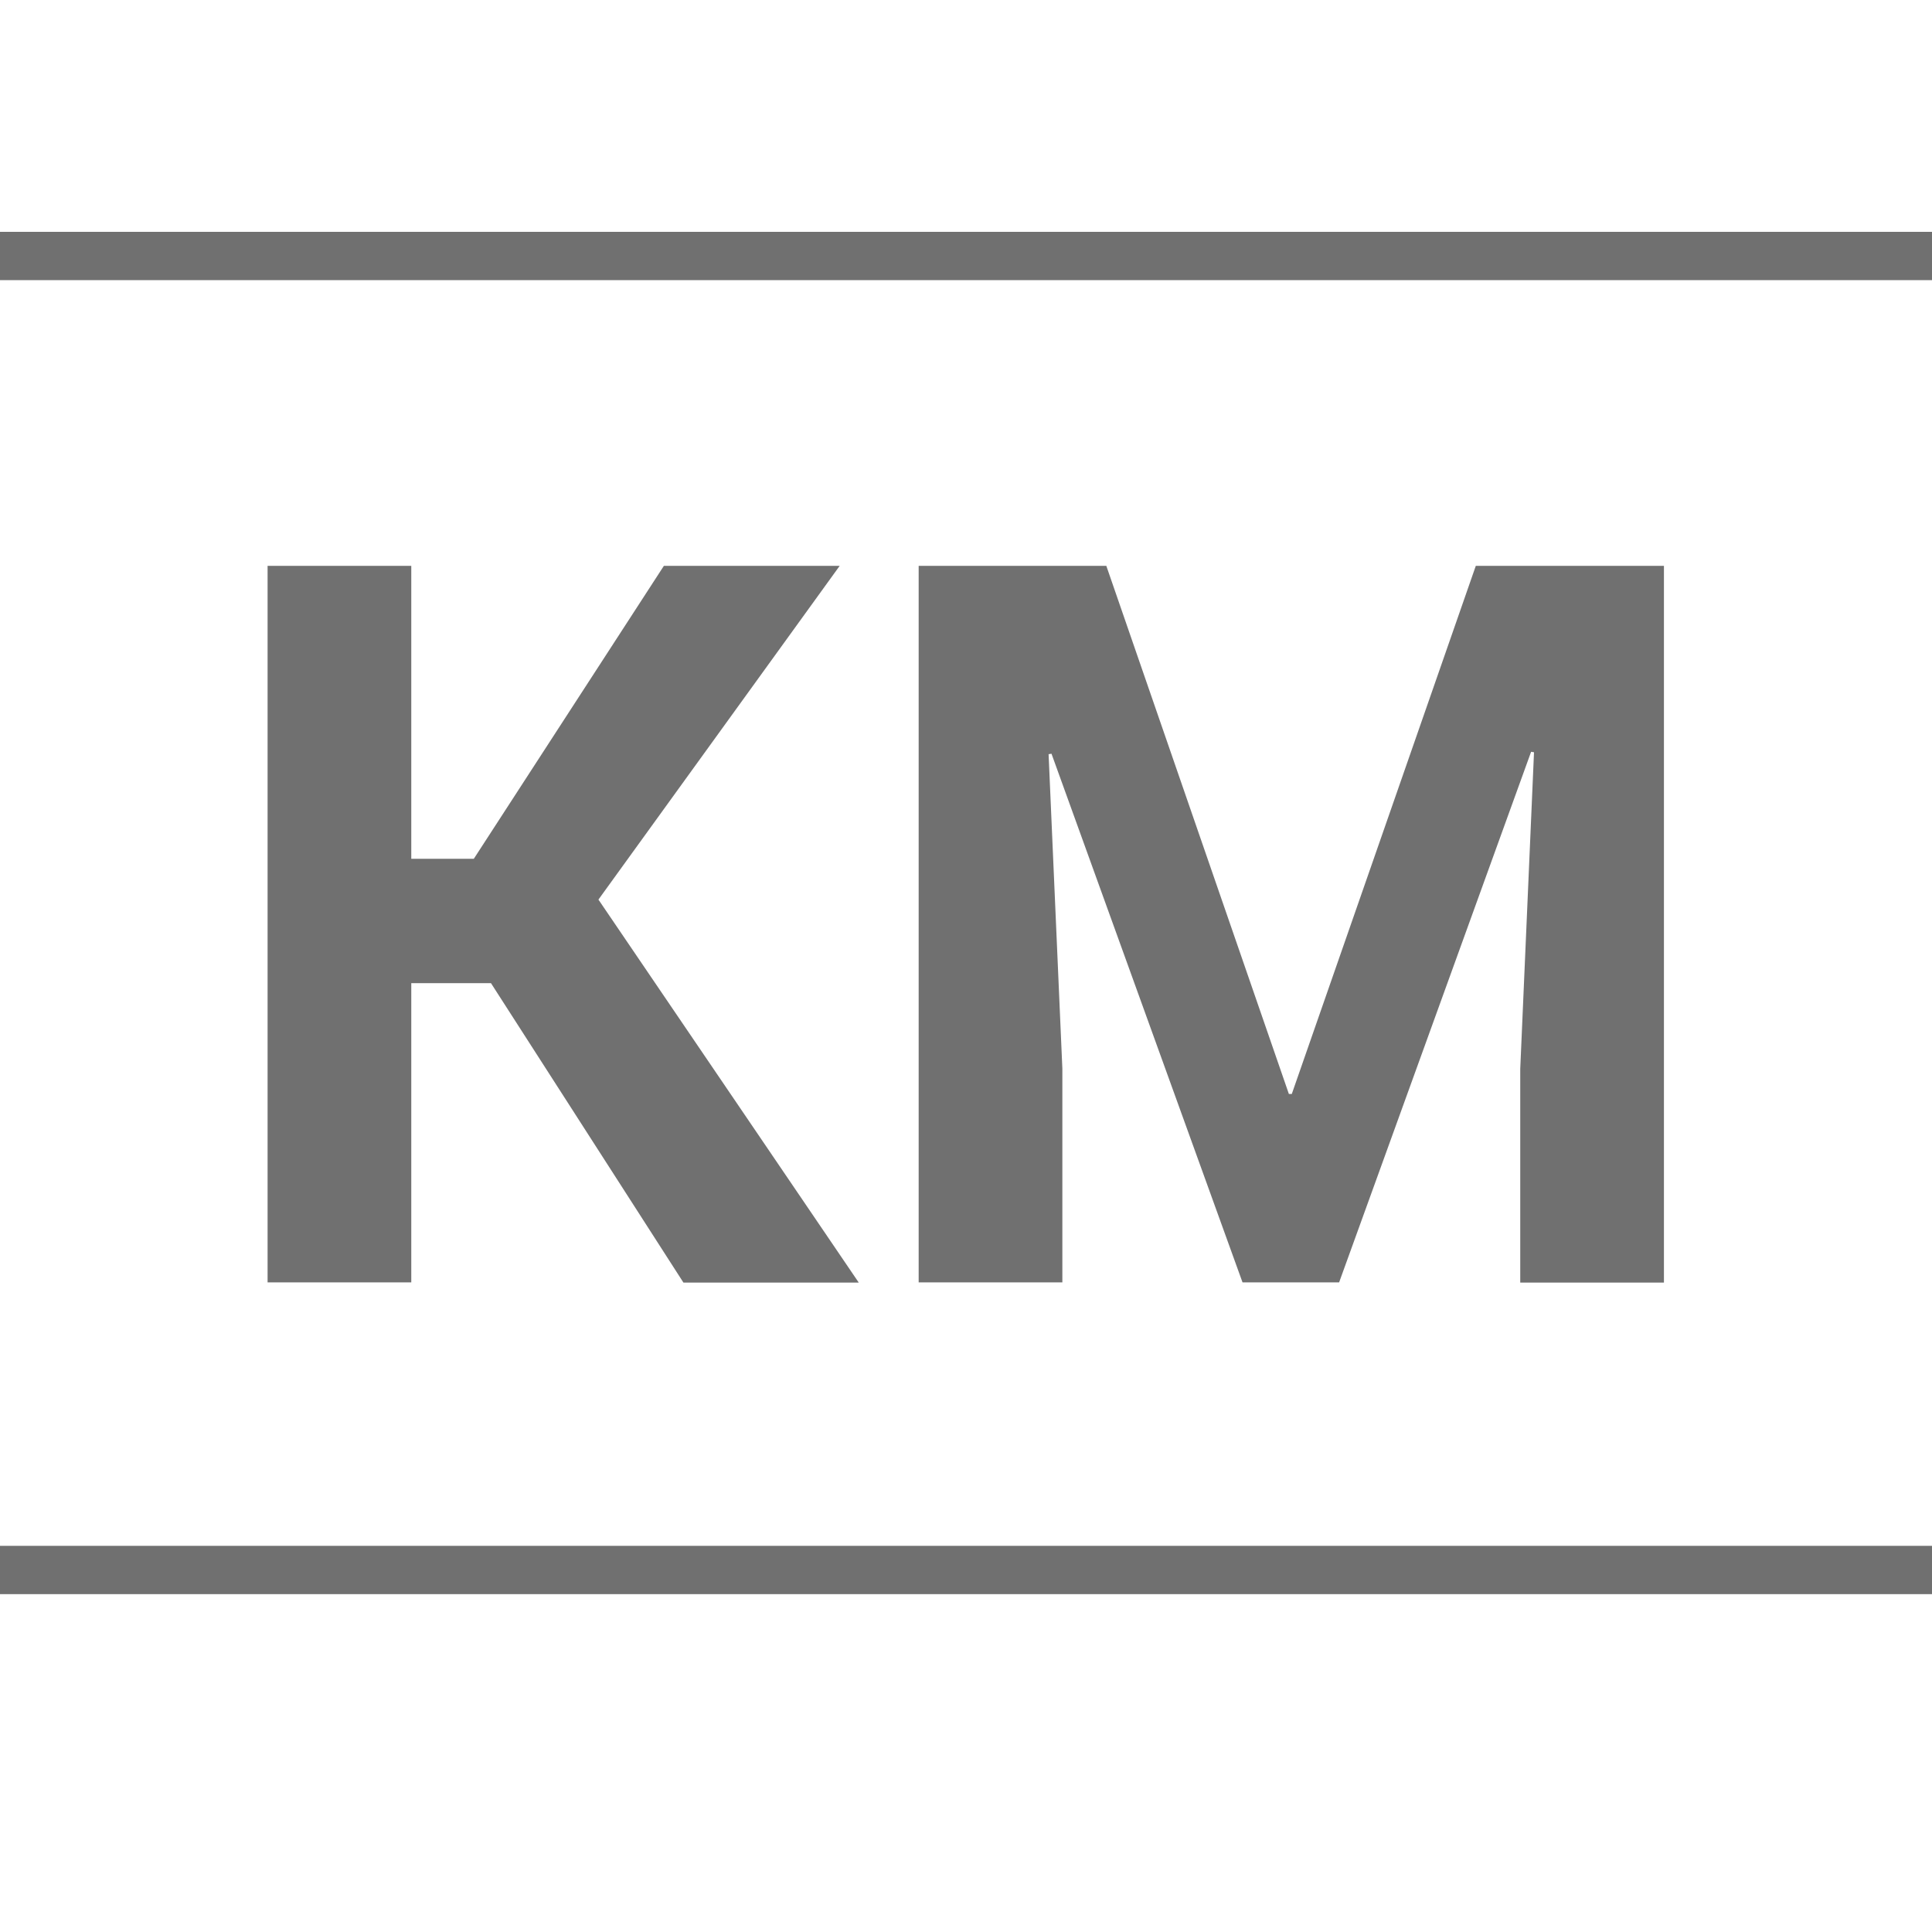
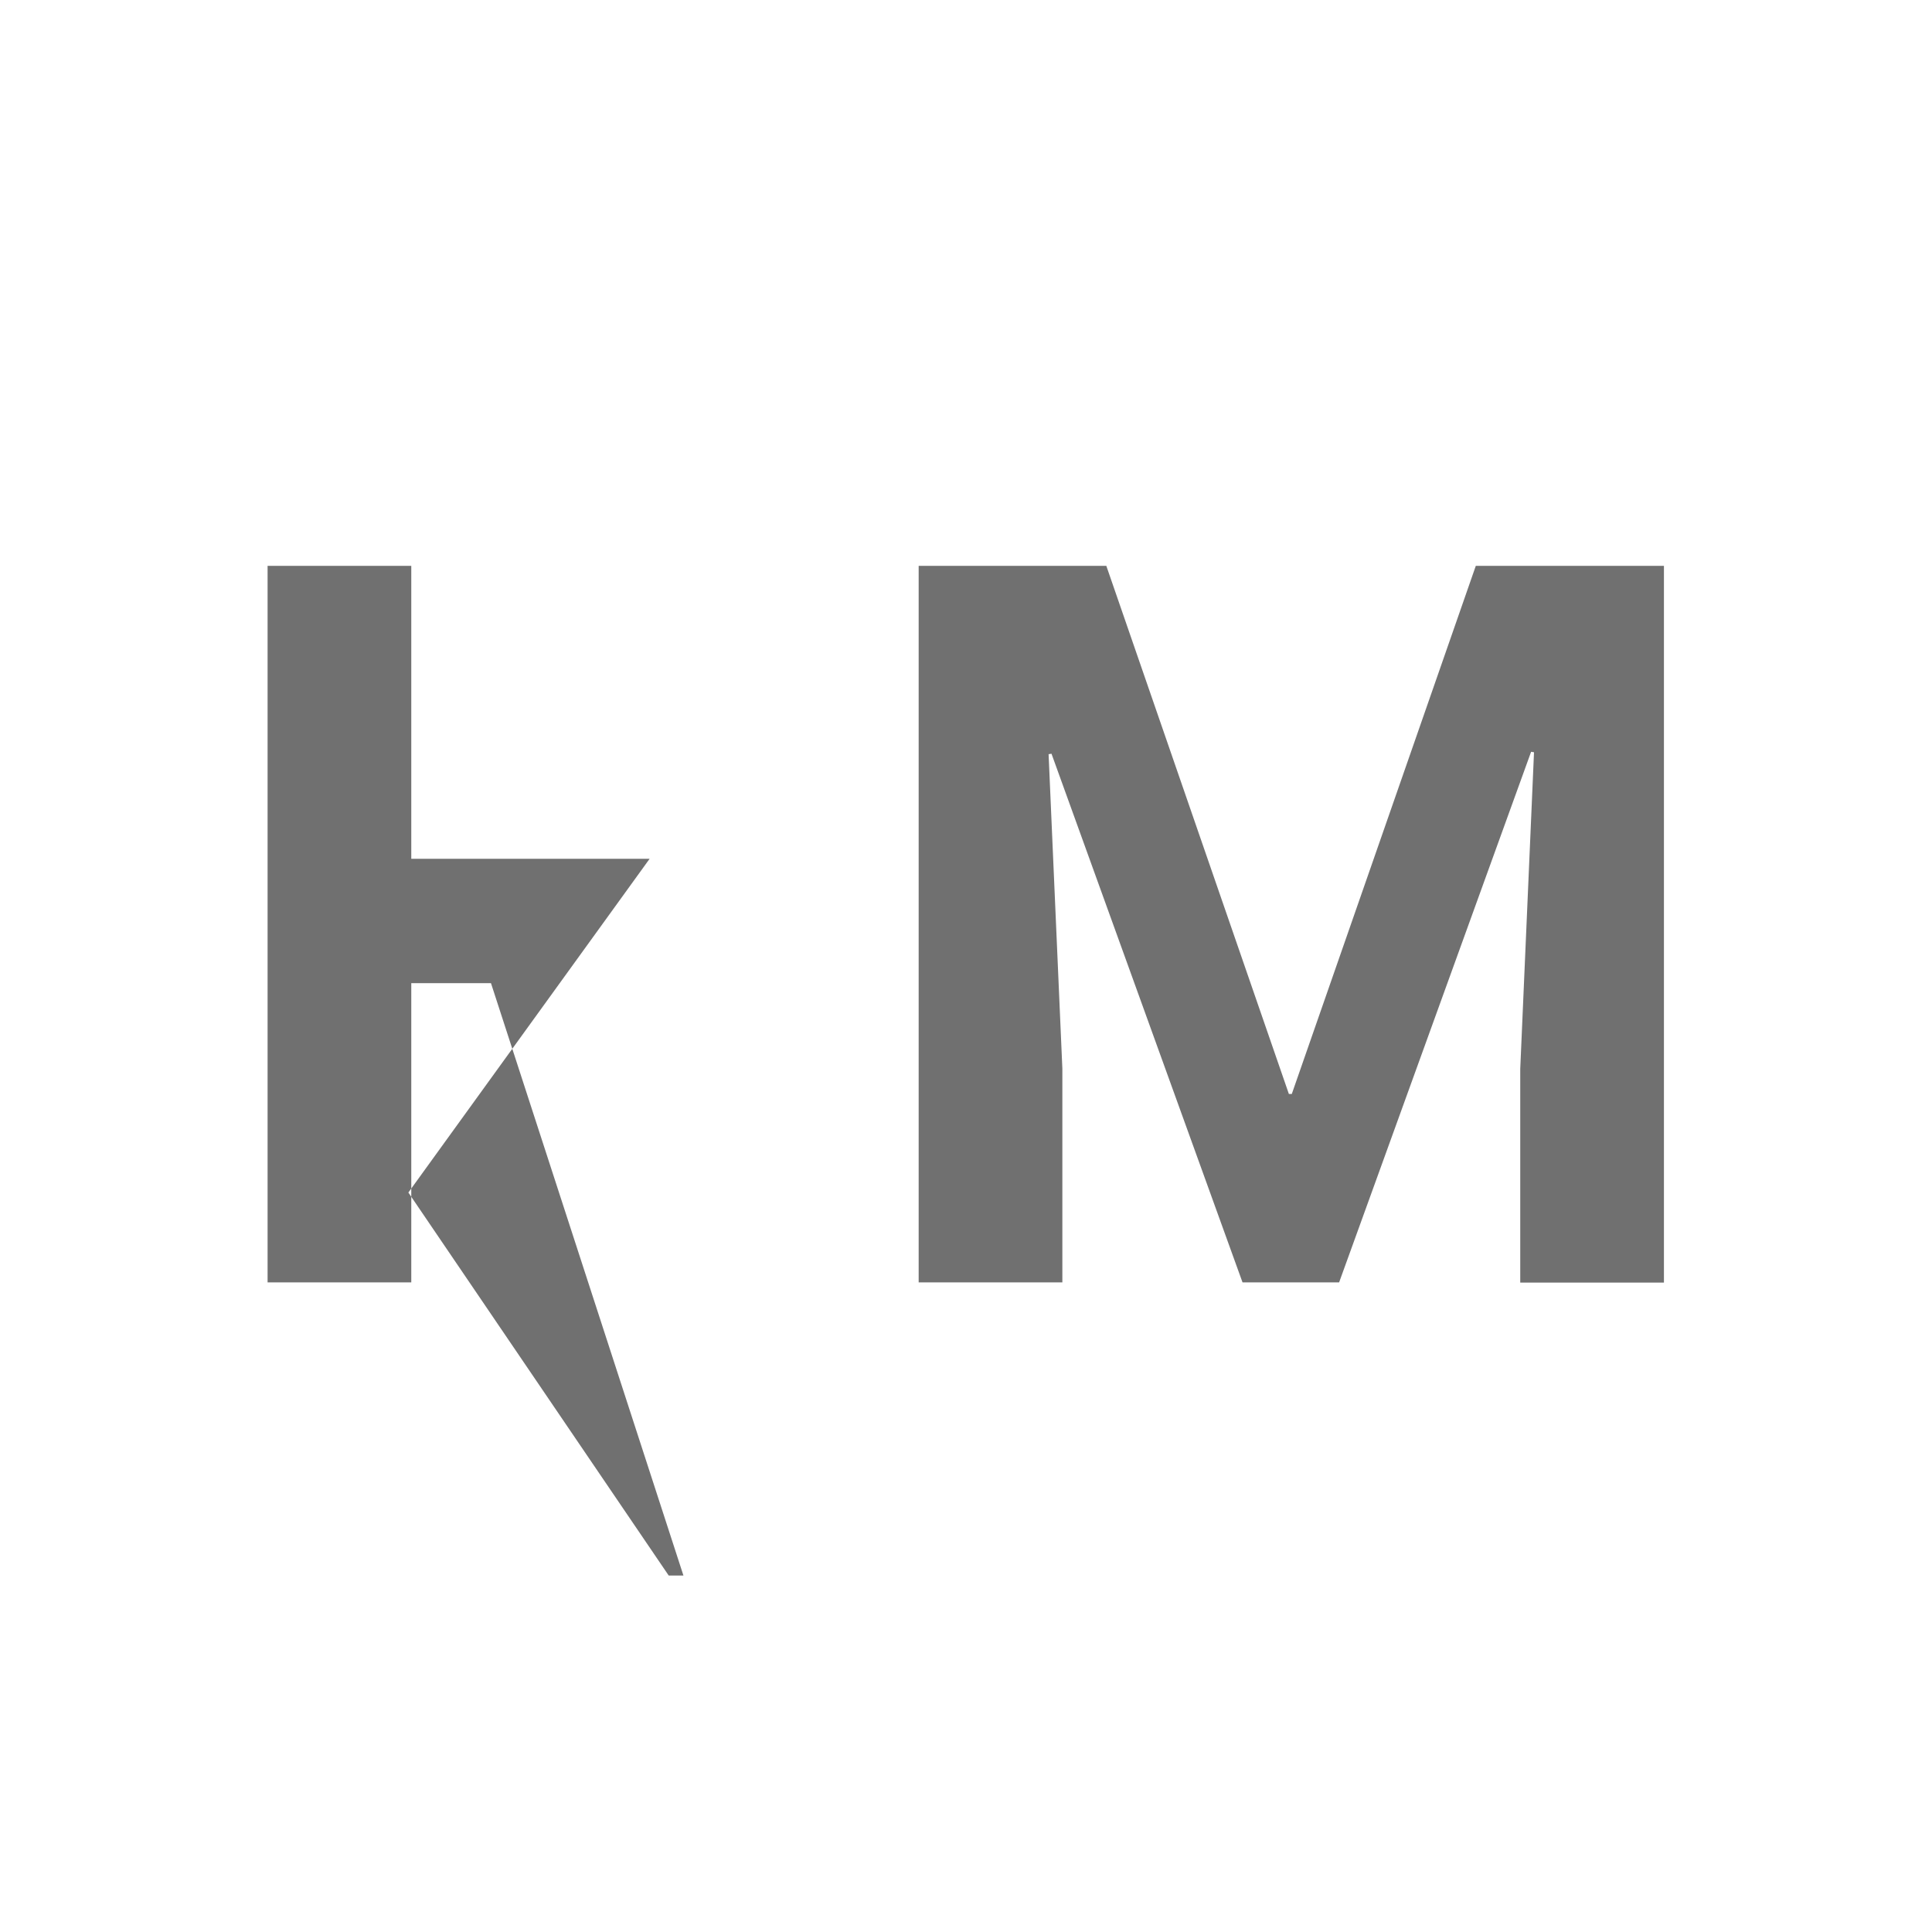
<svg xmlns="http://www.w3.org/2000/svg" version="1.1" id="Livello_1" x="0px" y="0px" viewBox="0 0 800 800" style="enable-background:new 0 0 800 800;" xml:space="preserve">
  <style type="text/css">
	.st0{fill:none;stroke:#707070;stroke-width:20;stroke-miterlimit:10;}
	.st1{fill:#707070;}
</style>
-   <line class="st0" x1="0" y1="106" x2="800" y2="106" />
  <g>
-     <path class="st1" d="M203.3,407.1h-33v123.9h-59.5V234.3h59.5v121.3h25.9l78.7-121.3h72.8l-99.9,138.2l107.8,158.6H283L203.3,407.1   z" />
+     <path class="st1" d="M203.3,407.1h-33v123.9h-59.5V234.3h59.5v121.3h25.9h72.8l-99.9,138.2l107.8,158.6H283L203.3,407.1   z" />
    <path class="st1" d="M458.1,234.3L533.7,453h1.2l76.2-218.7H689v296.8h-59.5v-88.5l5.7-131.1l-1.2-0.2l-79.5,219.7h-40l-79.1-218.9   l-1.2,0.2l5.7,130.2v88.5h-59.5V234.3H458.1z" />
  </g>
-   <line class="st0" x1="0" y1="650.1" x2="800" y2="650.1" />
</svg>